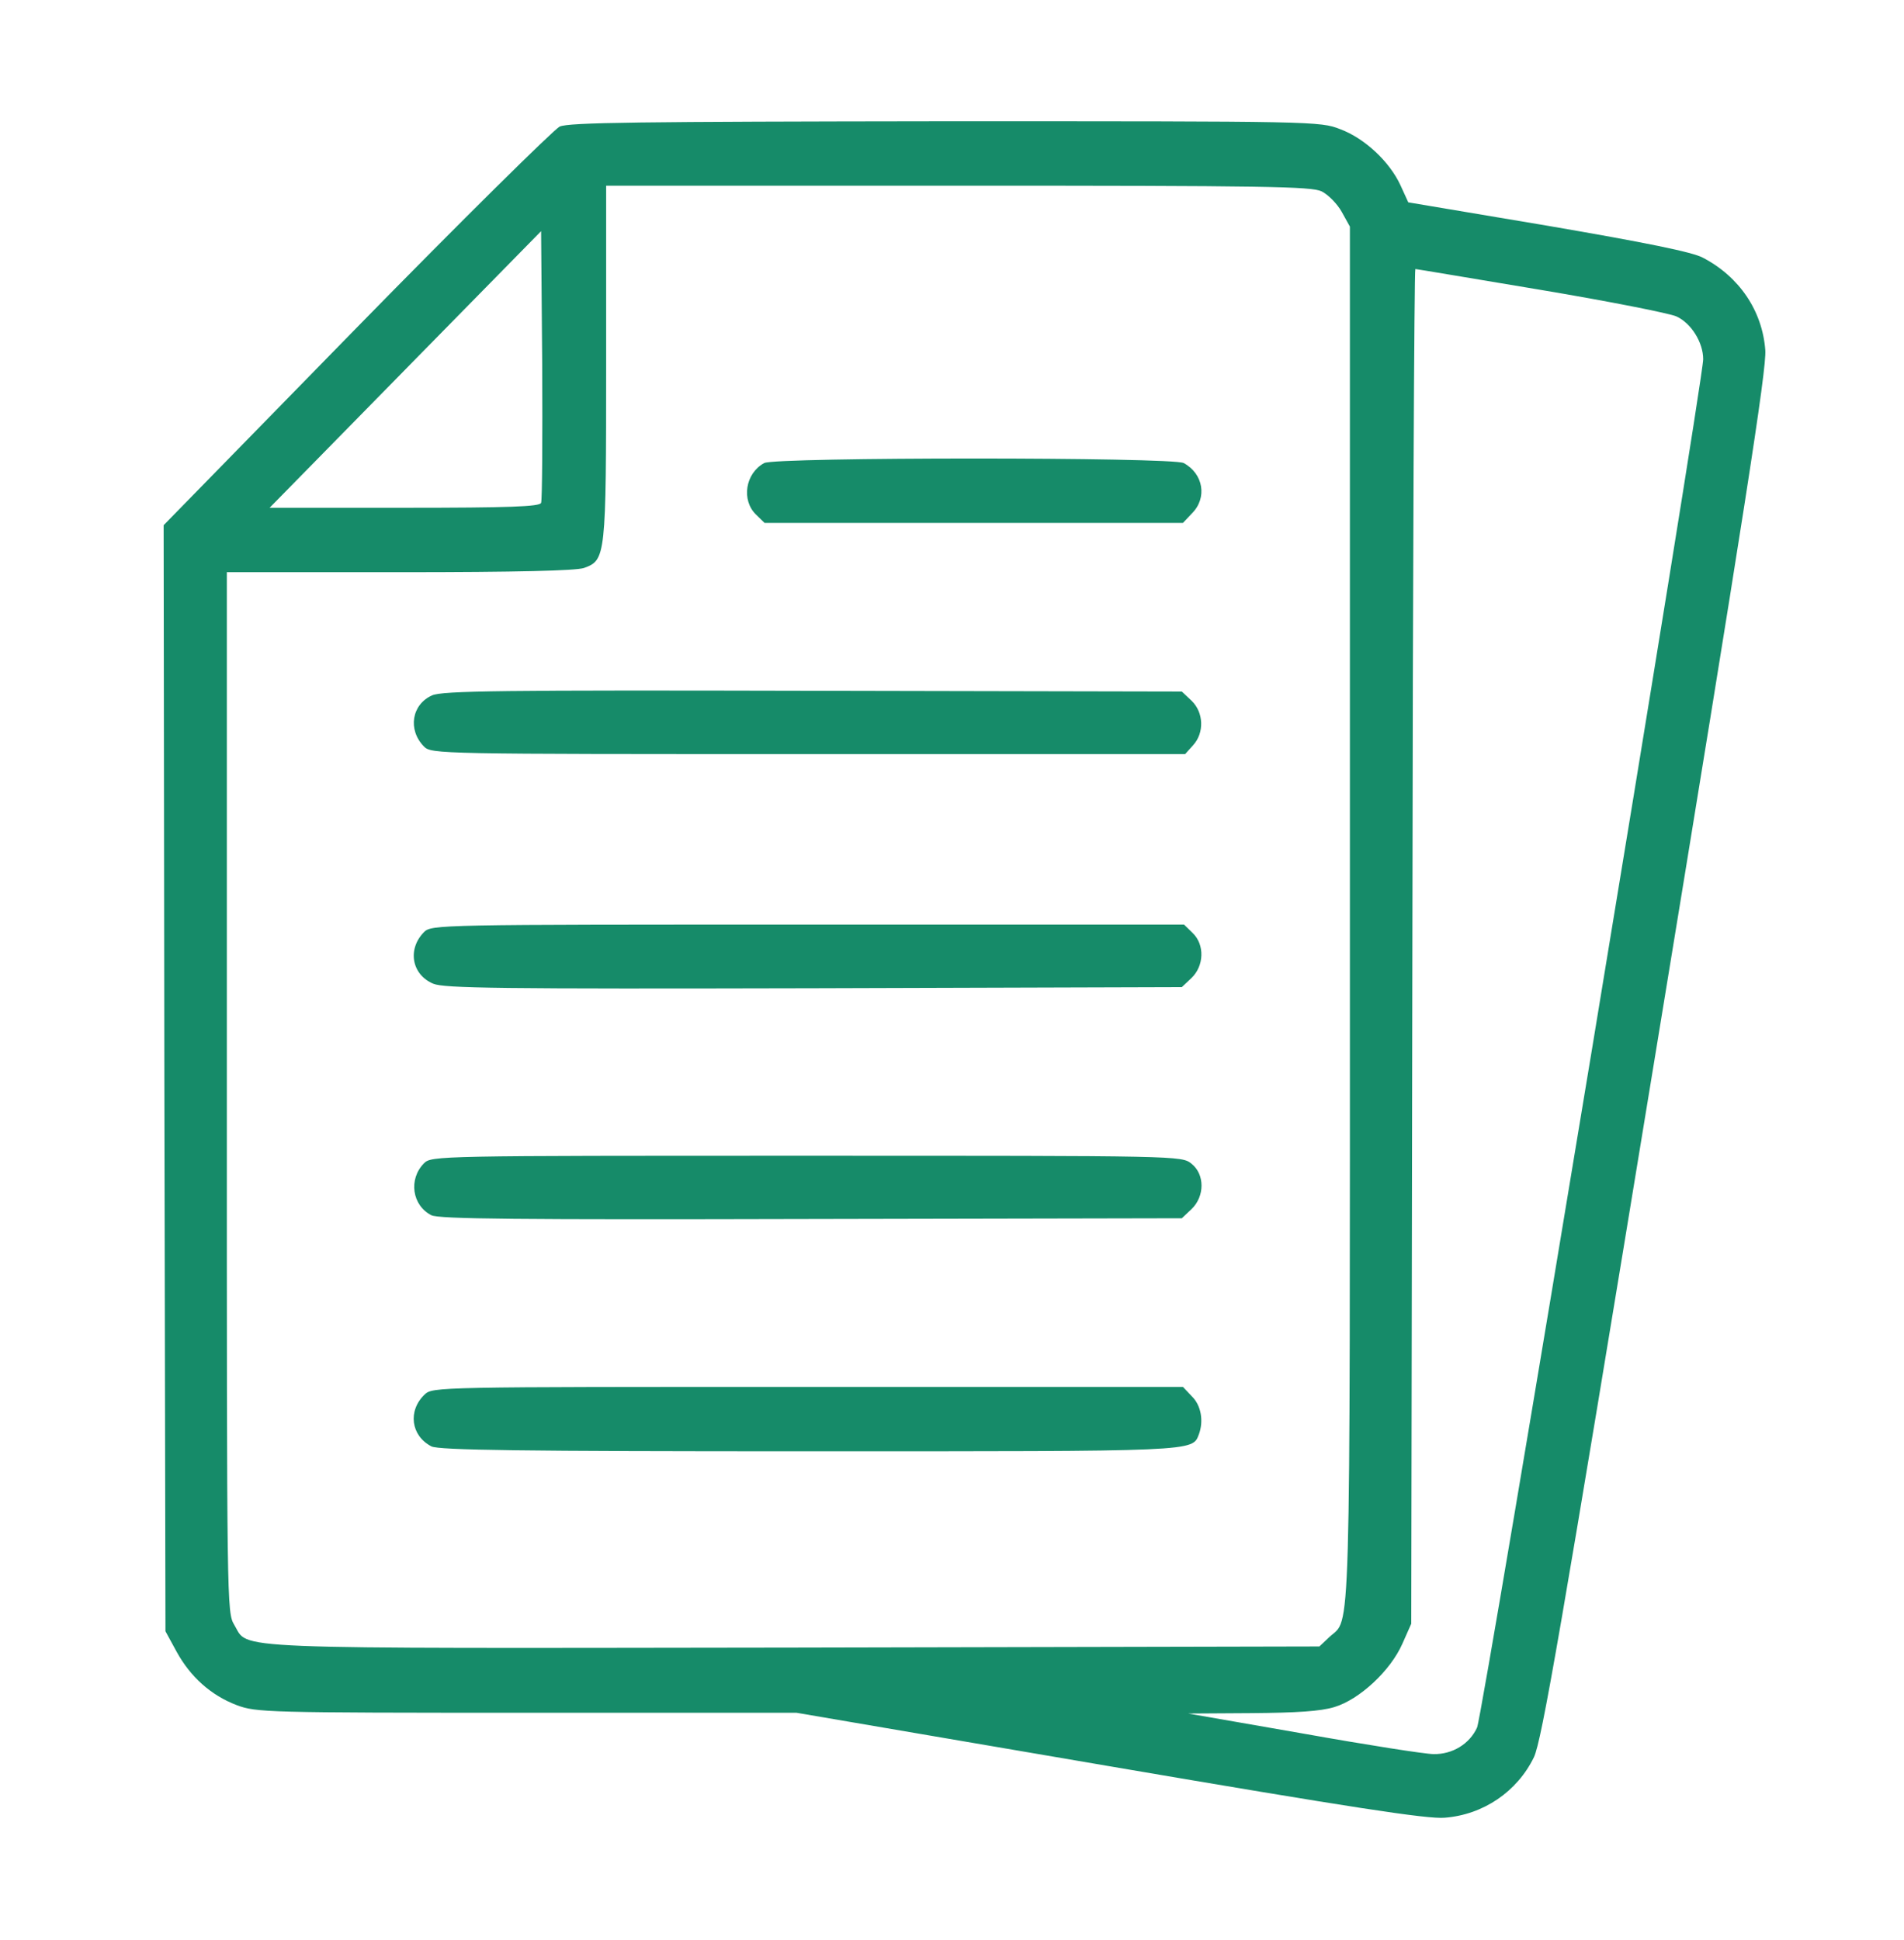
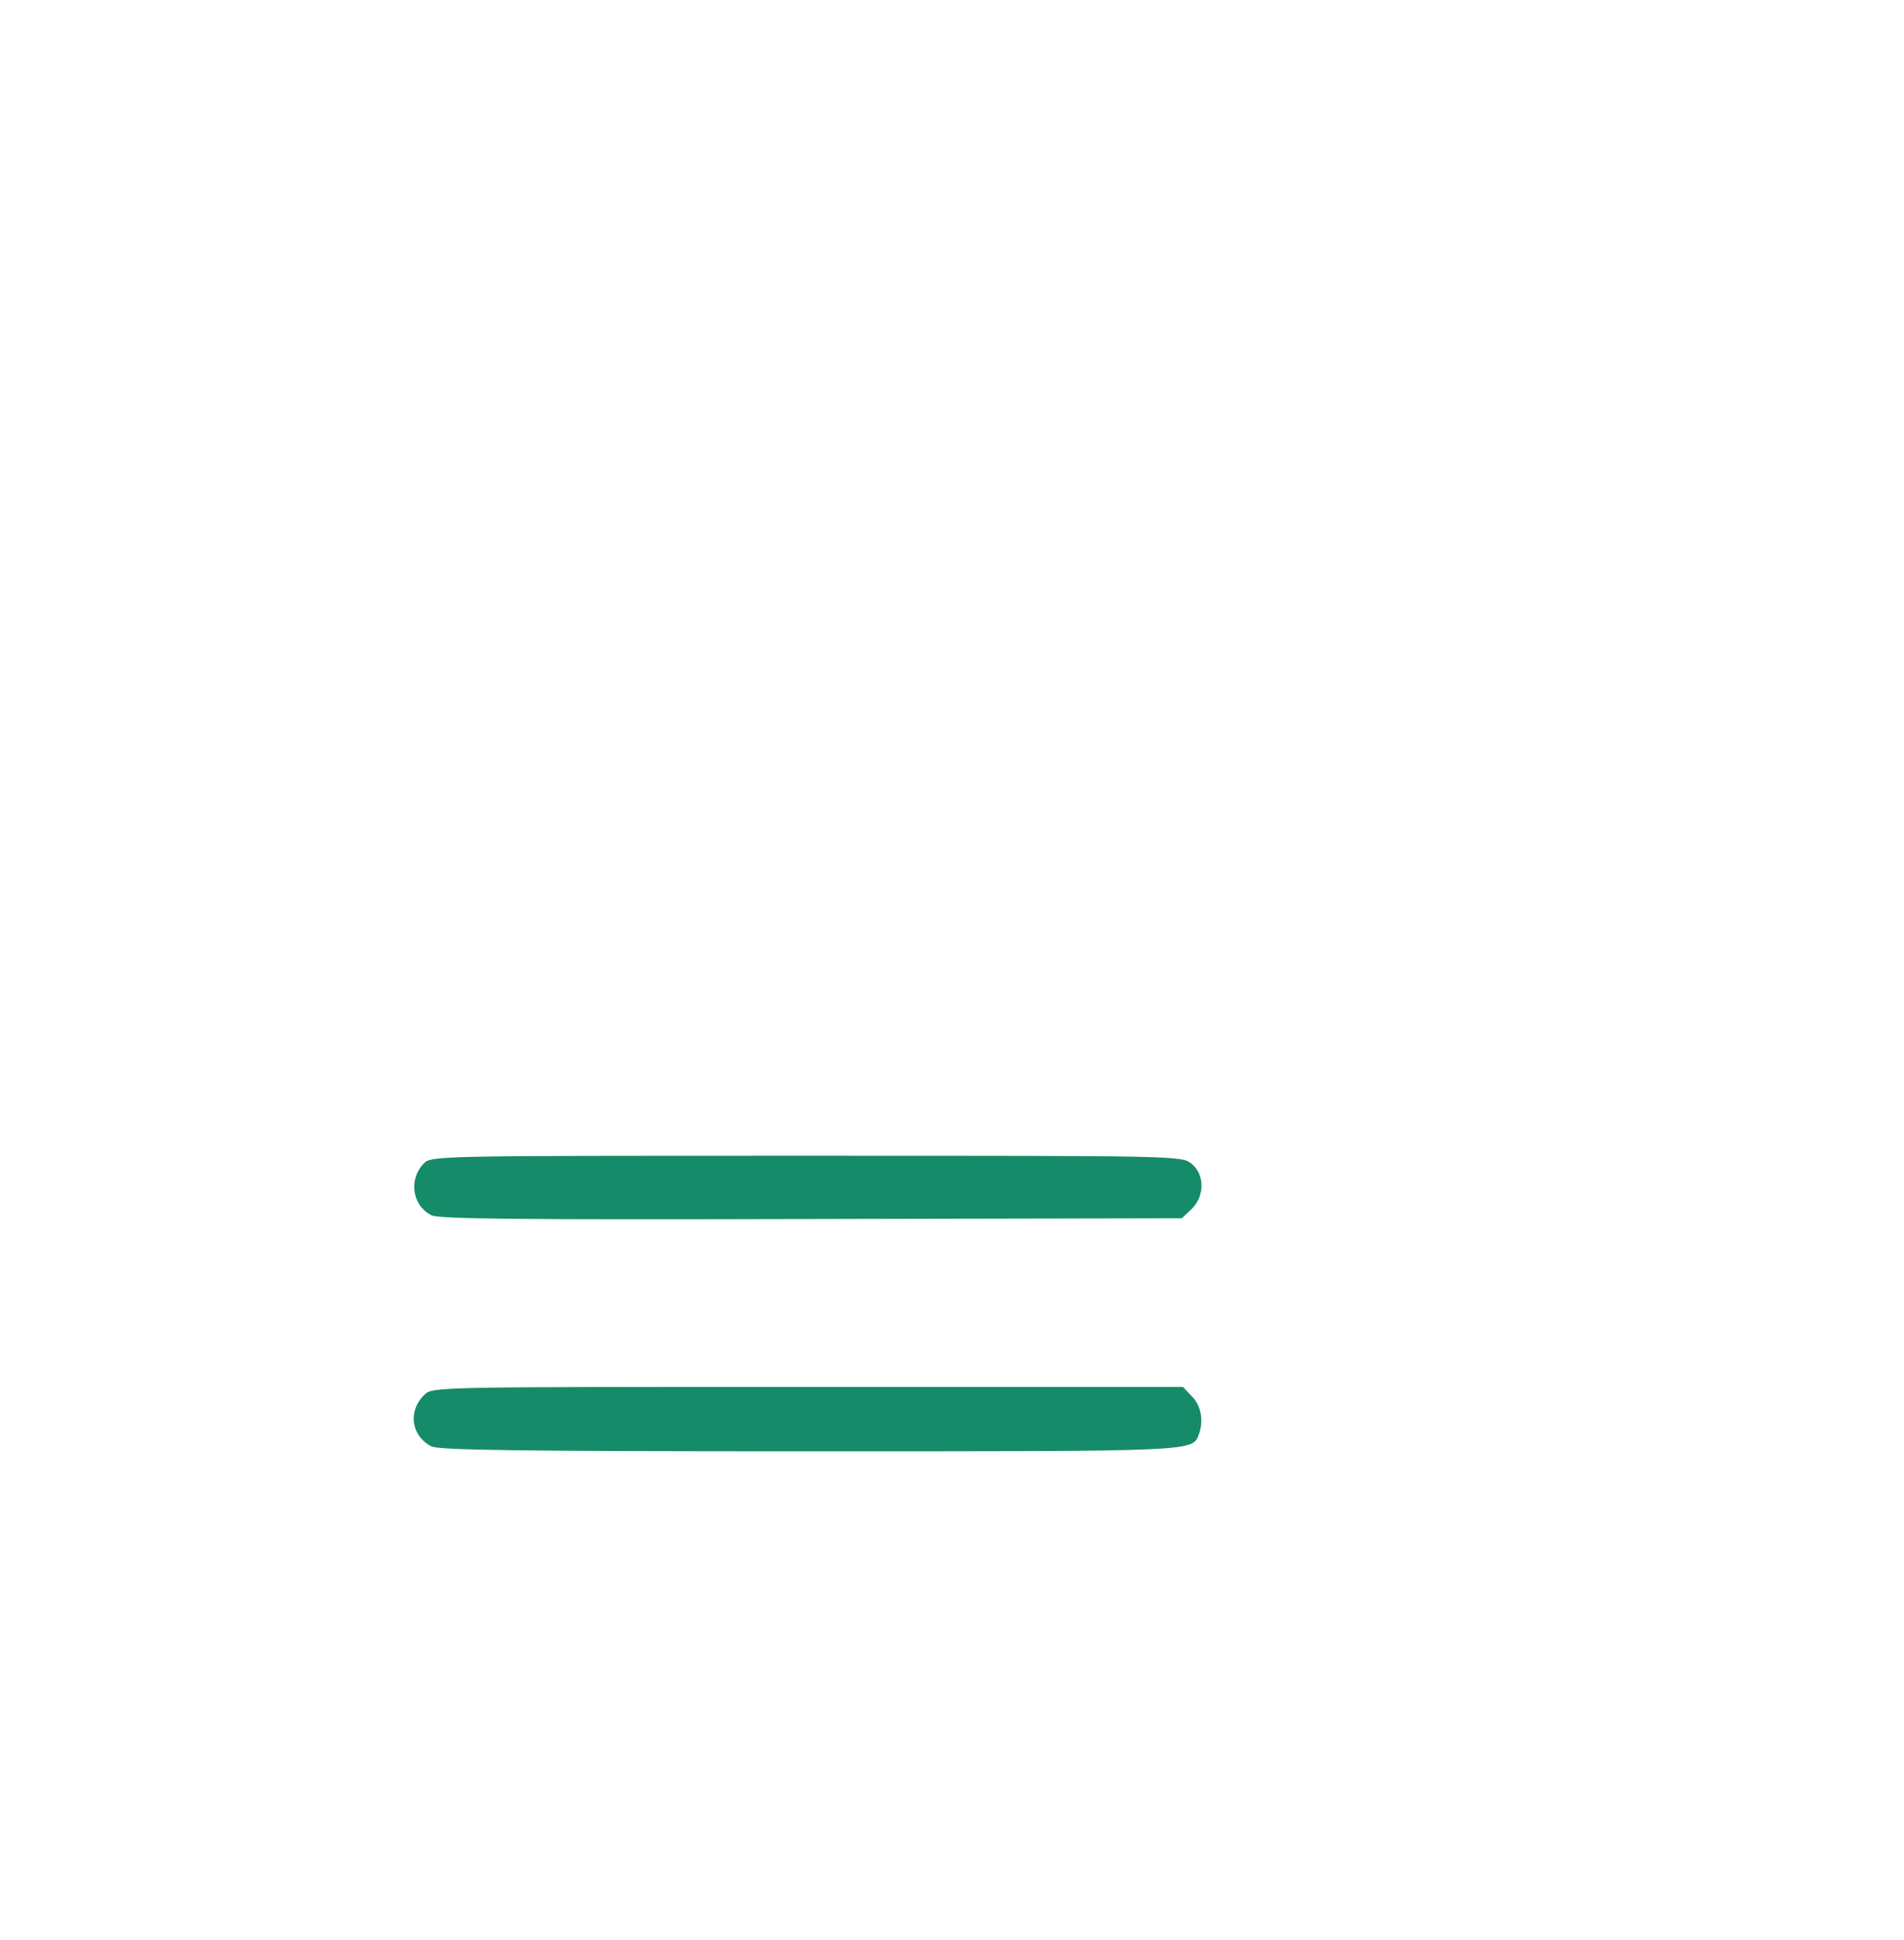
<svg xmlns="http://www.w3.org/2000/svg" width="53" height="54" viewBox="0 0 53 54" fill="none">
-   <path d="M15.579 3.523C15.414 3.607 12.857 6.128 9.906 9.144L4.555 14.618L4.575 30.006L4.606 45.404L4.917 45.974C5.3 46.67 5.869 47.187 6.594 47.461C7.132 47.661 7.391 47.672 14.658 47.672H22.173L30.879 49.159C37.618 50.309 39.74 50.636 40.216 50.593C41.292 50.509 42.234 49.866 42.7 48.906C42.918 48.431 43.425 45.531 46.075 29.373C48.559 14.238 49.18 10.262 49.139 9.745C49.056 8.648 48.414 7.699 47.4 7.172C47.11 7.014 45.795 6.75 43.094 6.286L39.201 5.632L38.984 5.157C38.684 4.504 37.99 3.85 37.307 3.596C36.748 3.375 36.593 3.375 26.314 3.375C17.753 3.386 15.838 3.407 15.579 3.523ZM36.789 5.326C36.976 5.421 37.224 5.674 37.348 5.896L37.576 6.307V25.46C37.576 46.248 37.607 45.004 37.007 45.562L36.727 45.826L22.09 45.858C5.963 45.879 6.946 45.921 6.521 45.225C6.314 44.877 6.314 44.729 6.314 30.396V15.926H11.118C14.43 15.926 16.014 15.884 16.252 15.81C16.863 15.588 16.873 15.525 16.873 10.072V5.168H26.666C35.257 5.168 36.5 5.189 36.789 5.326ZM15.062 13.996C15.03 14.101 14.182 14.133 11.262 14.133H7.505L11.283 10.283L15.062 6.434L15.093 10.146C15.103 12.192 15.093 13.932 15.062 13.996ZM42.886 8.068C44.781 8.385 46.478 8.722 46.665 8.807C47.079 8.996 47.41 9.534 47.41 9.998C47.41 10.631 41.282 47.714 41.116 48.083C40.909 48.537 40.433 48.832 39.905 48.822C39.678 48.822 38.052 48.568 36.282 48.252L33.073 47.693L34.843 47.682C36.096 47.672 36.758 47.63 37.141 47.514C37.845 47.303 38.705 46.501 39.036 45.752L39.284 45.193L39.315 26.335C39.326 15.968 39.367 7.488 39.398 7.488C39.429 7.488 40.992 7.752 42.886 8.068Z" fill="#168B69" />
-   <path d="M21.273 12.888C20.745 13.173 20.631 13.922 21.045 14.323L21.283 14.555H27.111H32.928L33.177 14.291C33.612 13.859 33.498 13.184 32.949 12.888C32.639 12.72 21.573 12.72 21.273 12.888Z" fill="#168B69" />
-   <path d="M12.028 19.354C11.459 19.607 11.345 20.313 11.801 20.777C12.008 20.988 12.194 20.988 22.494 20.988H32.99L33.208 20.746C33.529 20.398 33.508 19.828 33.166 19.501L32.897 19.248L22.639 19.227C13.943 19.206 12.318 19.227 12.028 19.354Z" fill="#168B69" />
-   <path d="M11.801 25.945C11.335 26.42 11.459 27.127 12.06 27.38C12.37 27.506 13.84 27.527 22.66 27.506L32.897 27.475L33.166 27.221C33.518 26.884 33.539 26.293 33.197 25.966L32.959 25.734H22.484C12.194 25.734 12.008 25.734 11.801 25.945Z" fill="#168B69" />
  <path d="M11.801 32.379C11.366 32.822 11.47 33.55 12.008 33.824C12.215 33.929 14.399 33.95 22.587 33.929L32.897 33.908L33.166 33.655C33.539 33.297 33.539 32.685 33.166 32.389C32.887 32.168 32.856 32.168 22.453 32.168C12.194 32.168 12.008 32.168 11.801 32.379Z" fill="#168B69" />
  <path d="M11.822 38.812C11.345 39.266 11.438 39.962 12.008 40.257C12.215 40.363 14.523 40.395 22.494 40.395C33.363 40.395 33.187 40.405 33.373 39.92C33.508 39.551 33.436 39.118 33.177 38.865L32.928 38.602H22.484C12.142 38.602 12.049 38.602 11.822 38.812Z" fill="#168B69" />
</svg>